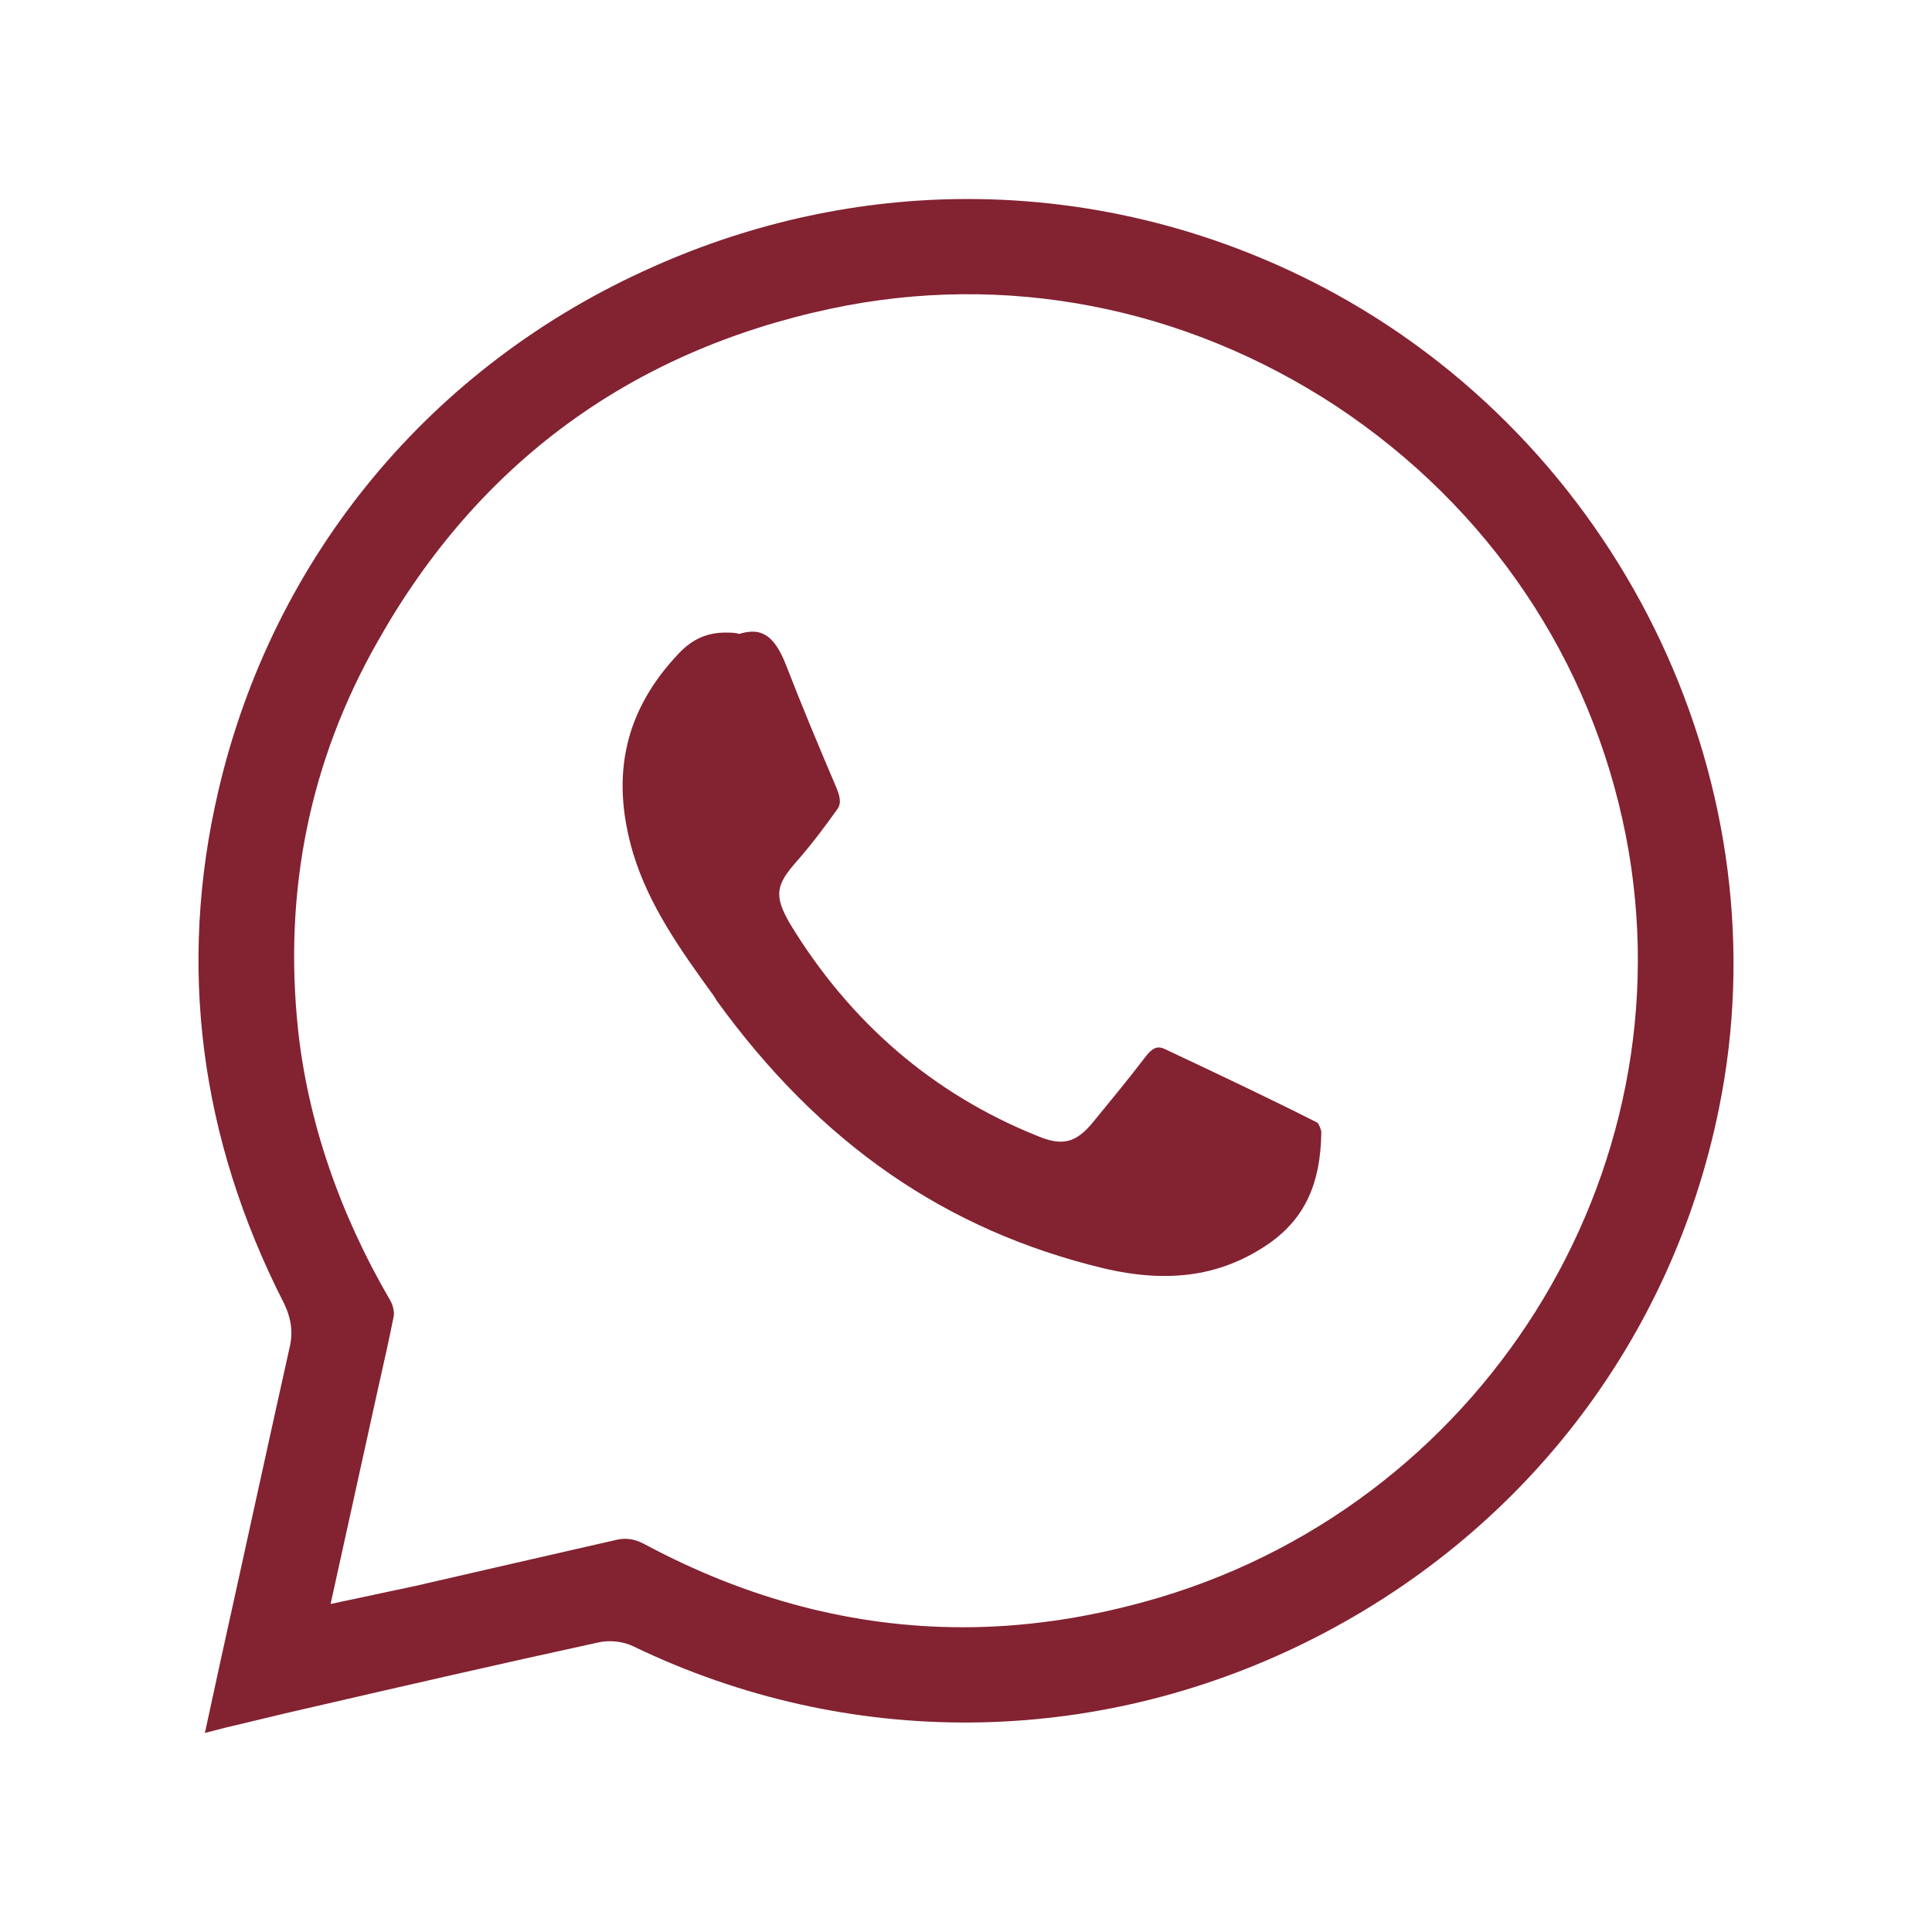
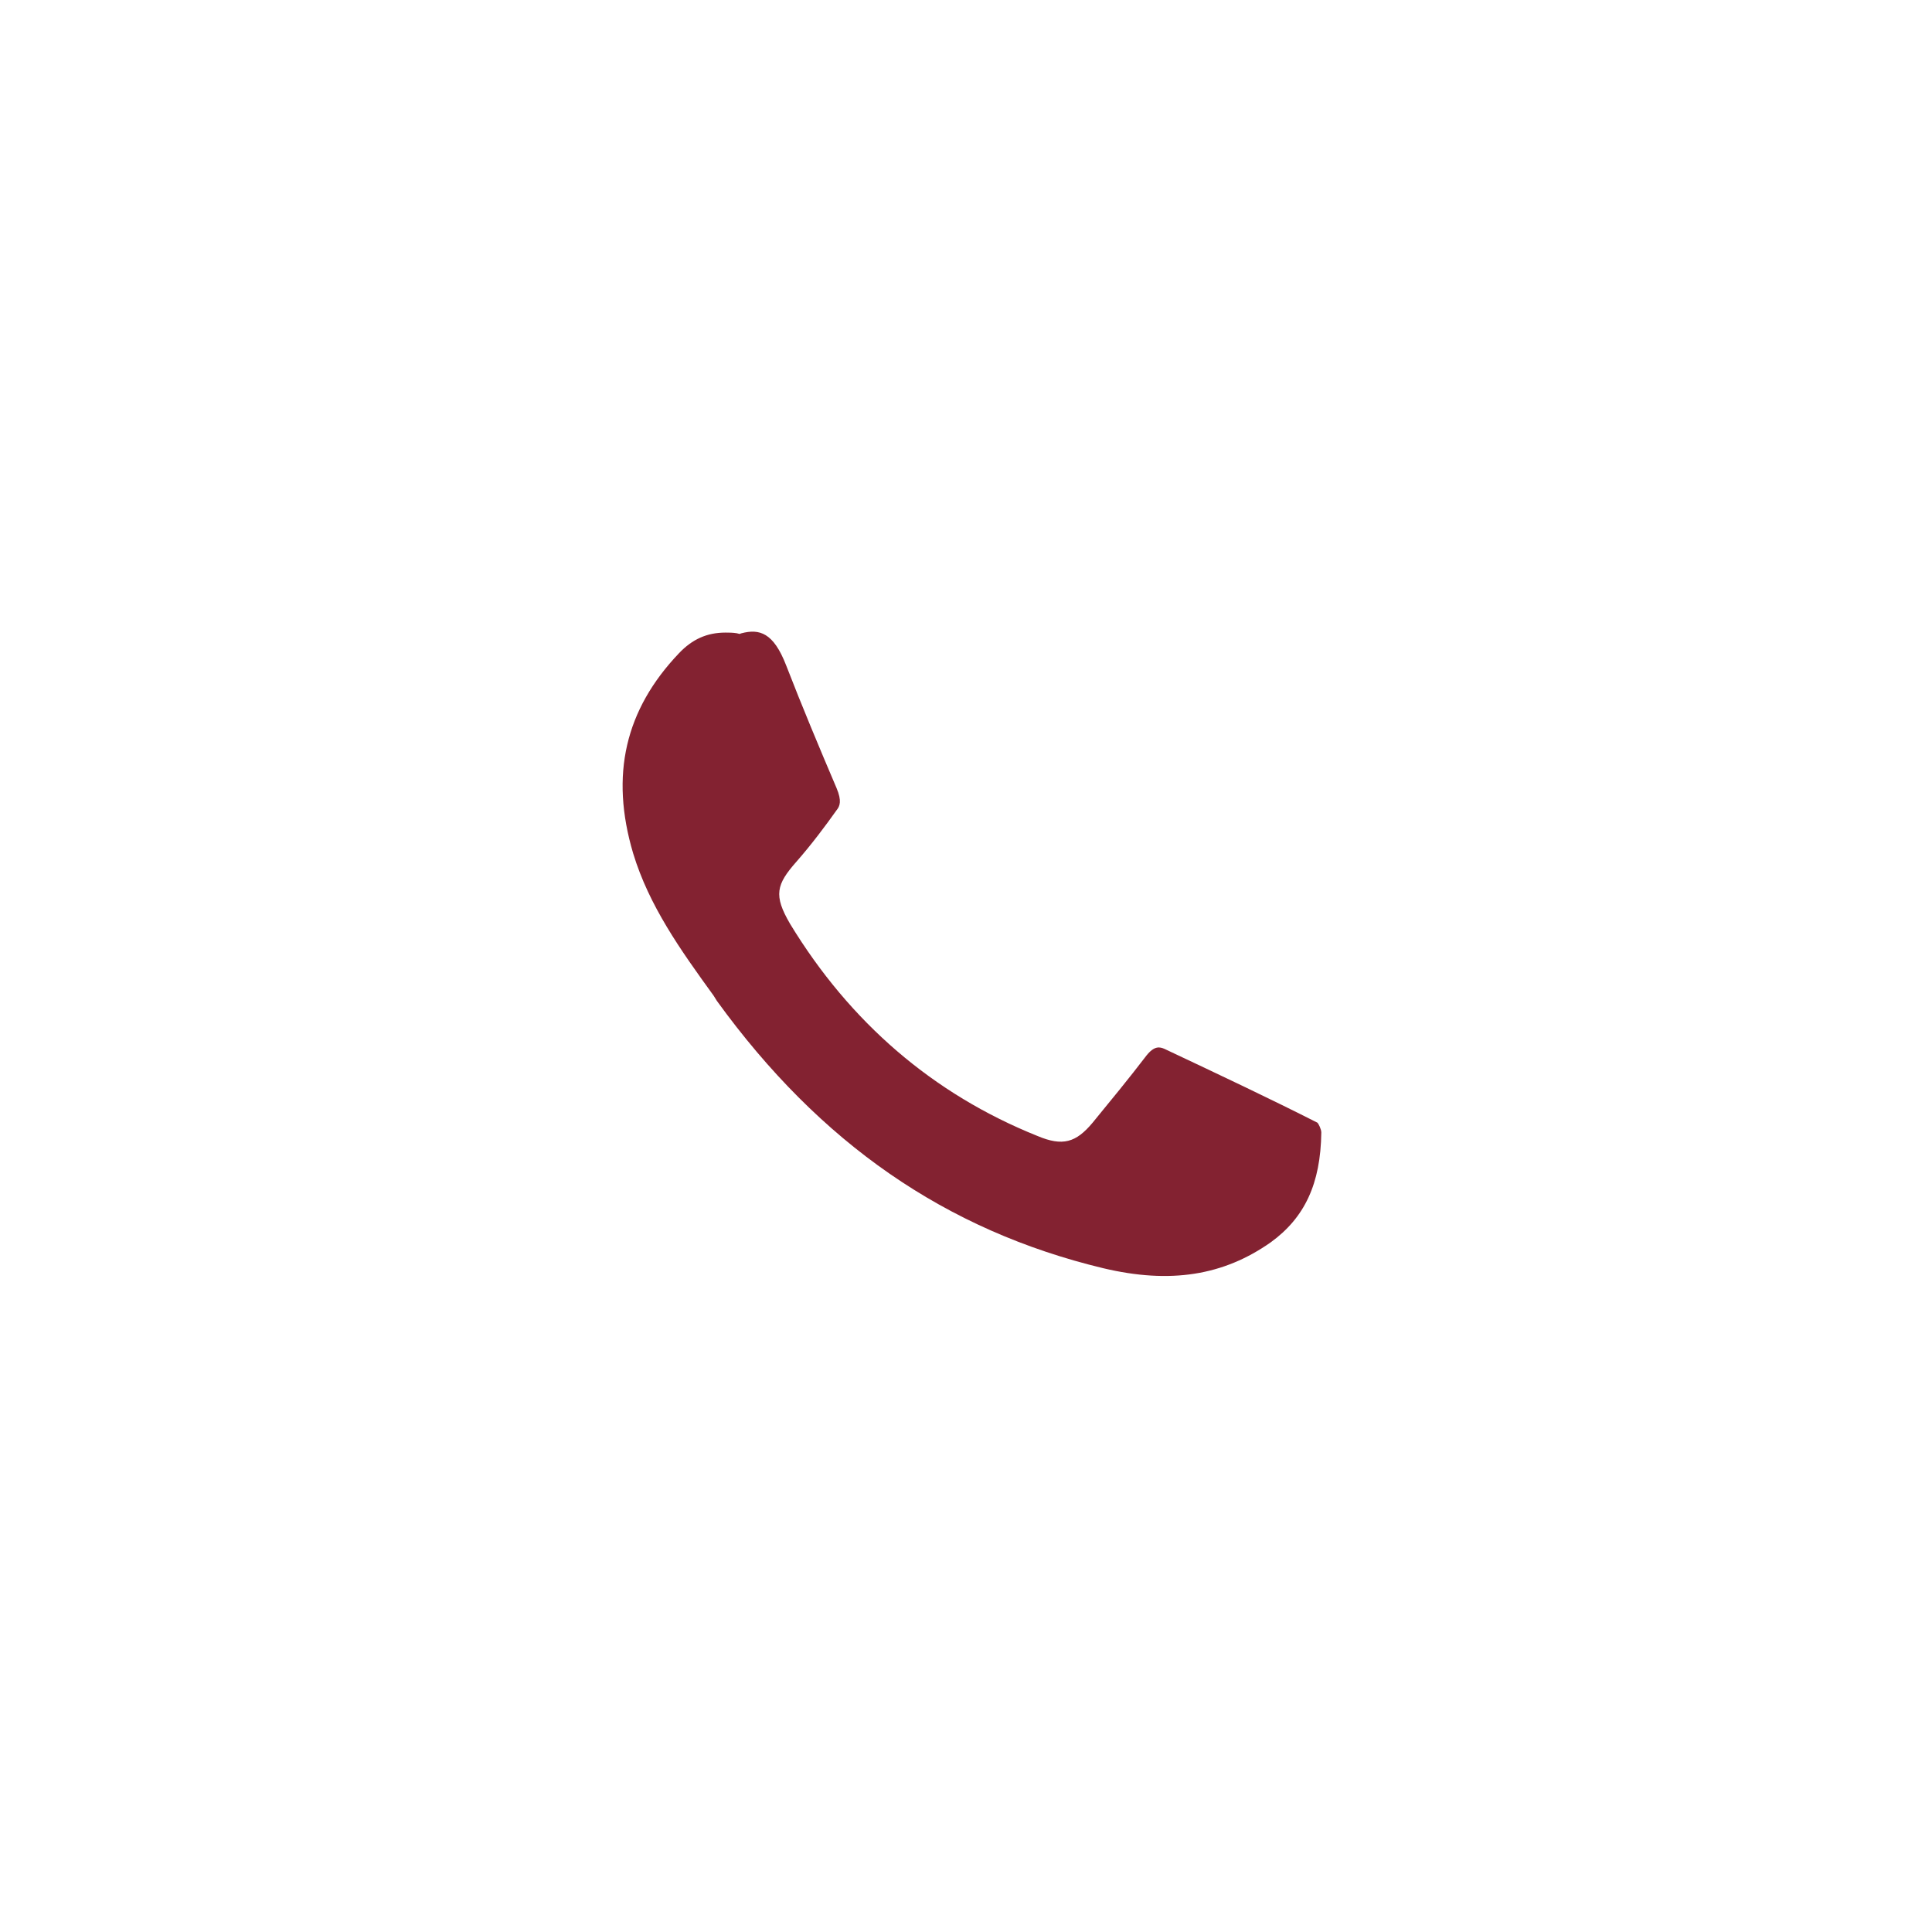
<svg xmlns="http://www.w3.org/2000/svg" version="1.1" id="Layer_1" x="0px" y="0px" viewBox="0 0 512 512" style="enable-background:new 0 0 512 512;" xml:space="preserve">
  <style type="text/css">
	.st0{fill:#FFFFFF;}
	.st1{fill:#832231;stroke:#FFFFFF;stroke-width:0.3;stroke-miterlimit:10;}
	.st2{fill:#832231;stroke:#FFFFFF;stroke-width:0.2;stroke-miterlimit:10;}
	.st3{fill:#832231;stroke:#FFFFFF;stroke-width:0.25;stroke-miterlimit:10;}
	.st4{fill:#832231;stroke:#FFFFFF;stroke-width:0.4;stroke-miterlimit:10;}
	.st5{fill:#832231;}
</style>
  <g>
    <g>
-       <path class="st5" d="M354.04,77.94c-30.49-16.74-63.96-25.2-97.62-25.2c-28.19,0-56.56,5.99-83.35,17.97    C114.22,96.79,72.28,147.54,57.83,209.74c-10.75,46.17-4.93,91.81,17.44,135.68c1.94,4.05,2.47,7.75,1.41,11.98    c-6.17,27.66-12.16,55.33-18.33,83.17l-4.05,18.68l5.46-1.41c6.87-1.59,13.74-3.35,20.79-4.93c25.9-5.99,51.98-11.98,77.88-17.62    c3-0.71,6.7-0.35,9.52,1.06c56.74,27.31,121.76,26.78,178.33-1.23c56.92-28.2,96.74-79.65,109.25-141.32    C472.81,209.21,431.04,120.4,354.04,77.94z M303.11,424.54c-16.04,4.41-32.07,6.7-47.93,6.7c-28.9,0-57.09-7.4-84.4-22.03    c-2.64-1.41-4.93-1.76-7.75-1.06c-17.8,4.05-35.42,8.11-53.04,12.16l-22.38,4.76l12.69-57.62c1.41-6.17,2.82-12.51,4.05-18.68    c0.18-1.06-0.18-2.82-0.88-4.05c-13.57-23.26-21.85-47.58-24.49-71.89c-3.88-36.83,3.17-71.37,21.15-102.91    c26.61-47.22,67.14-76.83,120-88.11c46.34-9.87,93.92-0.53,134.1,25.9c40.35,26.78,67.49,67.14,76.65,113.83    C448.31,311.06,392.28,400.23,303.11,424.54z" />
-     </g>
+       </g>
    <g>
      <path class="st5" d="M350.16,300.14c-0.18,13.57-4.41,22.56-13.39,29.08c-12.51,8.81-26.61,11.1-44.4,6.87    c-41.76-10.04-75.07-33.13-102.38-70.83l-0.88-1.41c-8.81-12.16-17.09-23.79-21.32-37.71c-6.17-20.79-2.11-38.06,12.16-53.04    c3.52-3.7,7.4-5.46,12.33-5.46c0.88,0,1.94,0,3,0.18l0.7,0.18l0.53-0.18c4.76-1.23,8.46-0.18,11.81,8.46    c4.23,10.92,8.81,21.85,13.39,32.6c1.41,3.35,0.88,4.76,0,5.82c-3,4.23-6.7,9.16-10.57,13.57c-5.46,6.17-6.17,8.99-1.76,16.56    c15.86,26.08,37.89,45.11,65.55,56.21c6.7,2.82,10.22,1.76,14.63-3.52c4.76-5.81,9.69-11.8,14.27-17.8    c2.11-2.64,3.52-2.29,4.76-1.76c15.33,7.23,28.02,13.22,40.53,19.56C349.46,297.85,350.16,299.26,350.16,300.14z" />
    </g>
  </g>
</svg>